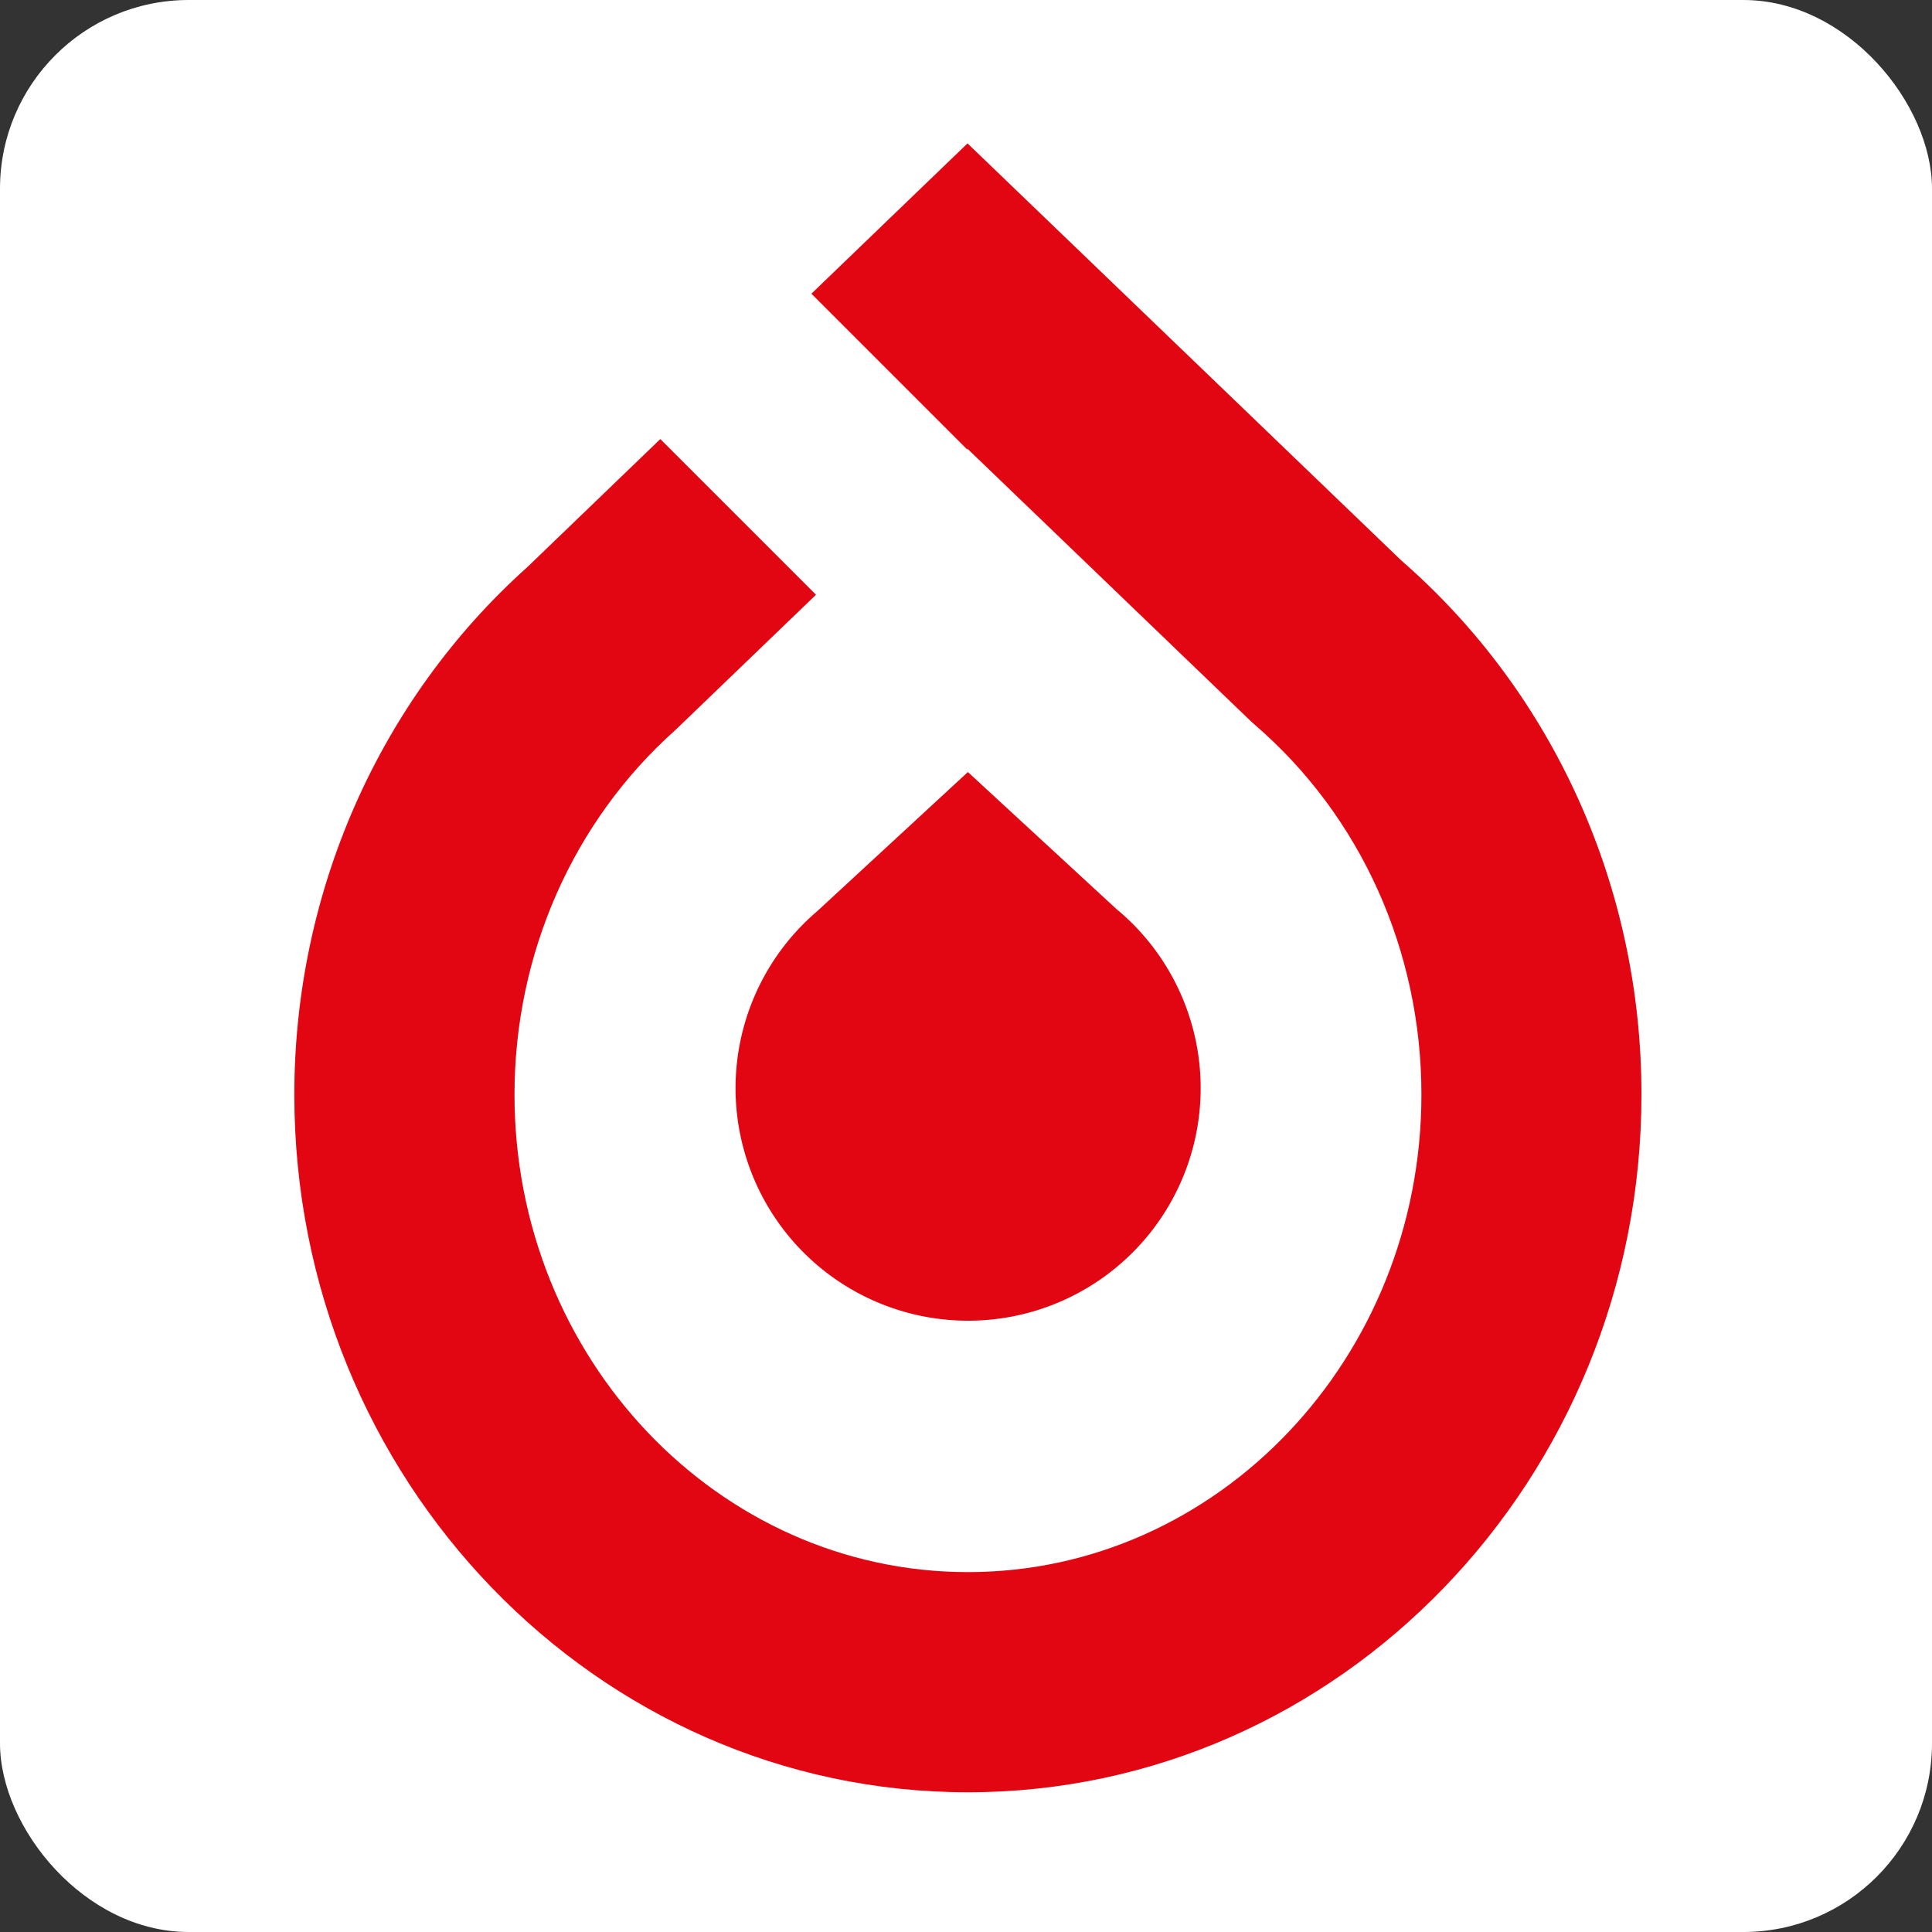
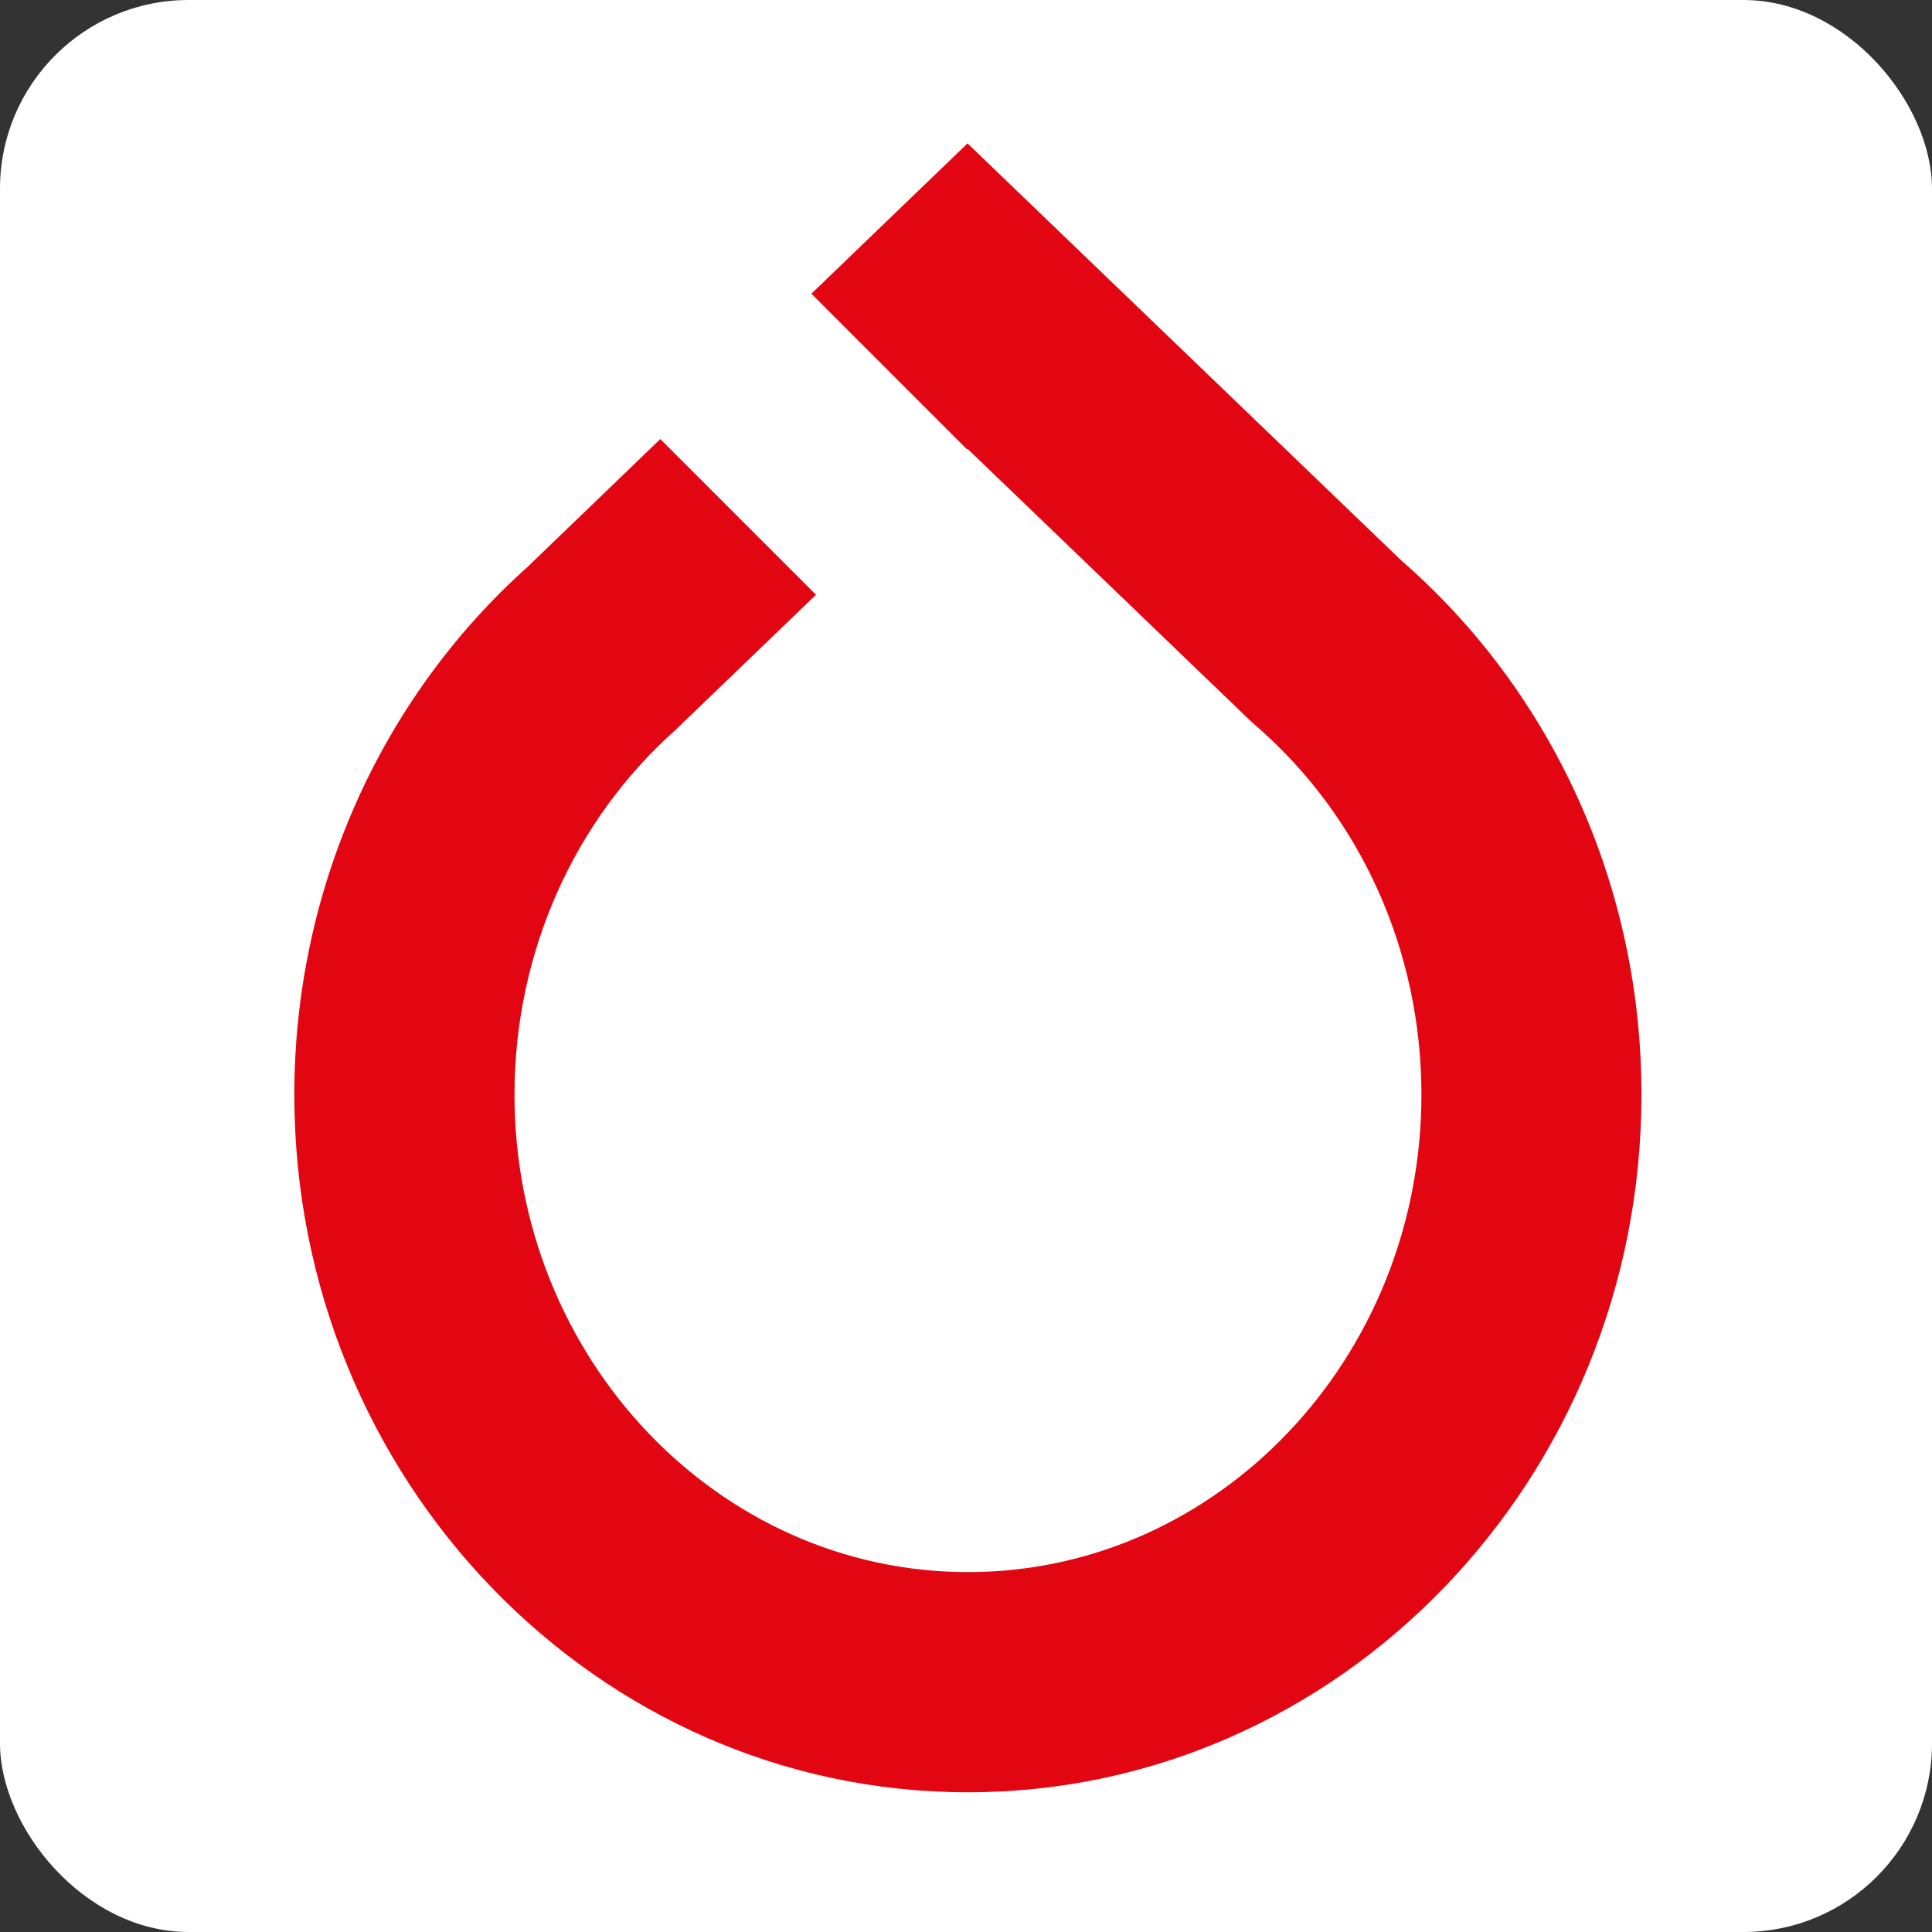
<svg xmlns="http://www.w3.org/2000/svg" width="512" height="512" viewBox="0 0 512 512">
  <rect x="0" y="0" width="512" height="512" fill="#333333" stroke="none" />
  <g id="Groupe_821" data-name="Groupe 821" transform="translate(15130 -110)">
    <rect id="Rectangle_223" data-name="Rectangle 223" width="512" height="512" rx="50" transform="translate(-15130 110)" fill="#fff" />
    <g id="Groupe_820" data-name="Groupe 820" transform="translate(-15052 148)">
-       <path id="Tracé_1" data-name="Tracé 1" d="M195.732,52.357,156.418,16.1,116.469,52.992a61.631,61.631,0,1,0,79.263-.634Z" transform="translate(22.082 150.5)" fill="#e20613" />
      <path id="Tracé_2" data-name="Tracé 2" d="M382.07,117.956,267.126,7.434,225.755,47.267l41.256,41.256.135-.135,75.014,72.13,1.173,1.057c28.01,24.165,44.082,59.865,44.082,97.949,0,69.766-53.906,126.536-120.173,126.536S147.07,329.291,147.07,259.525c0-37.3,15.553-72.515,42.678-96.661l37.219-35.815L185.711,85.793l-35.2,33.893c-39.276,35.181-61.788,86.126-61.788,139.839,0,101.948,80.07,184.882,178.5,184.882s178.5-82.935,178.5-184.882C445.761,204.774,422.557,153.214,382.07,117.956Z" transform="translate(-88.723 -7.434)" fill="#e20613" />
    </g>
  </g>
</svg>